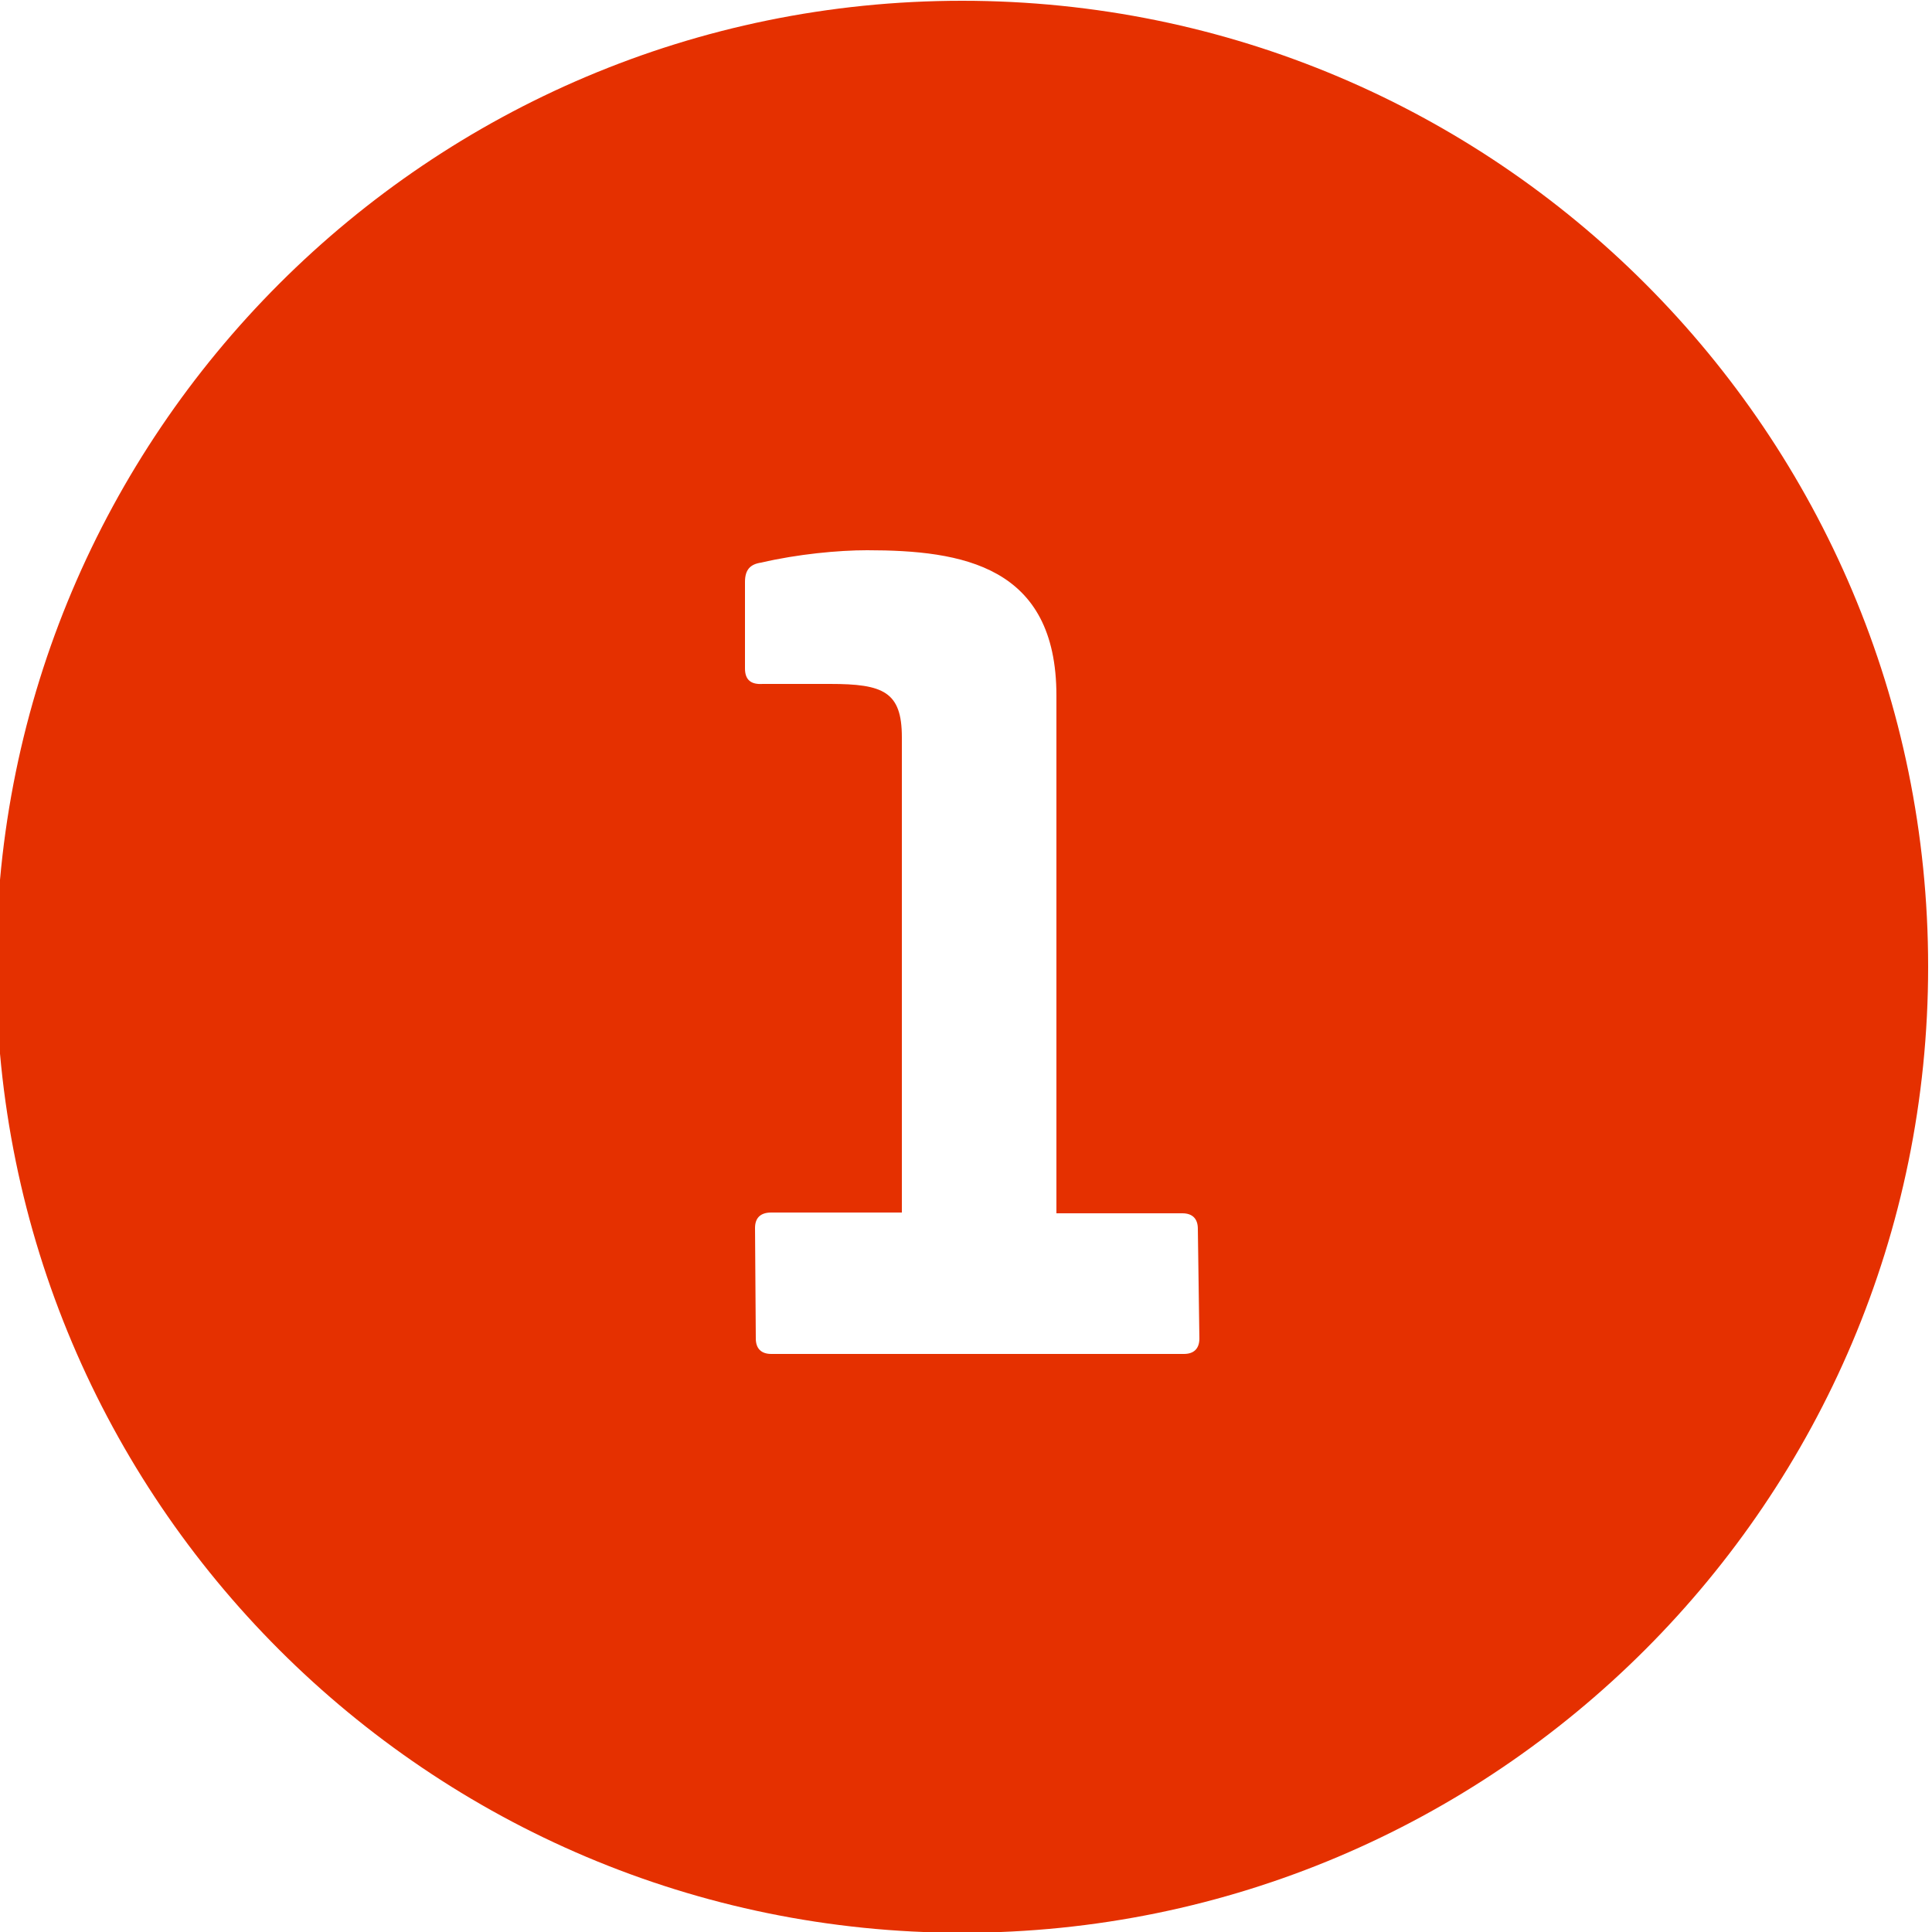
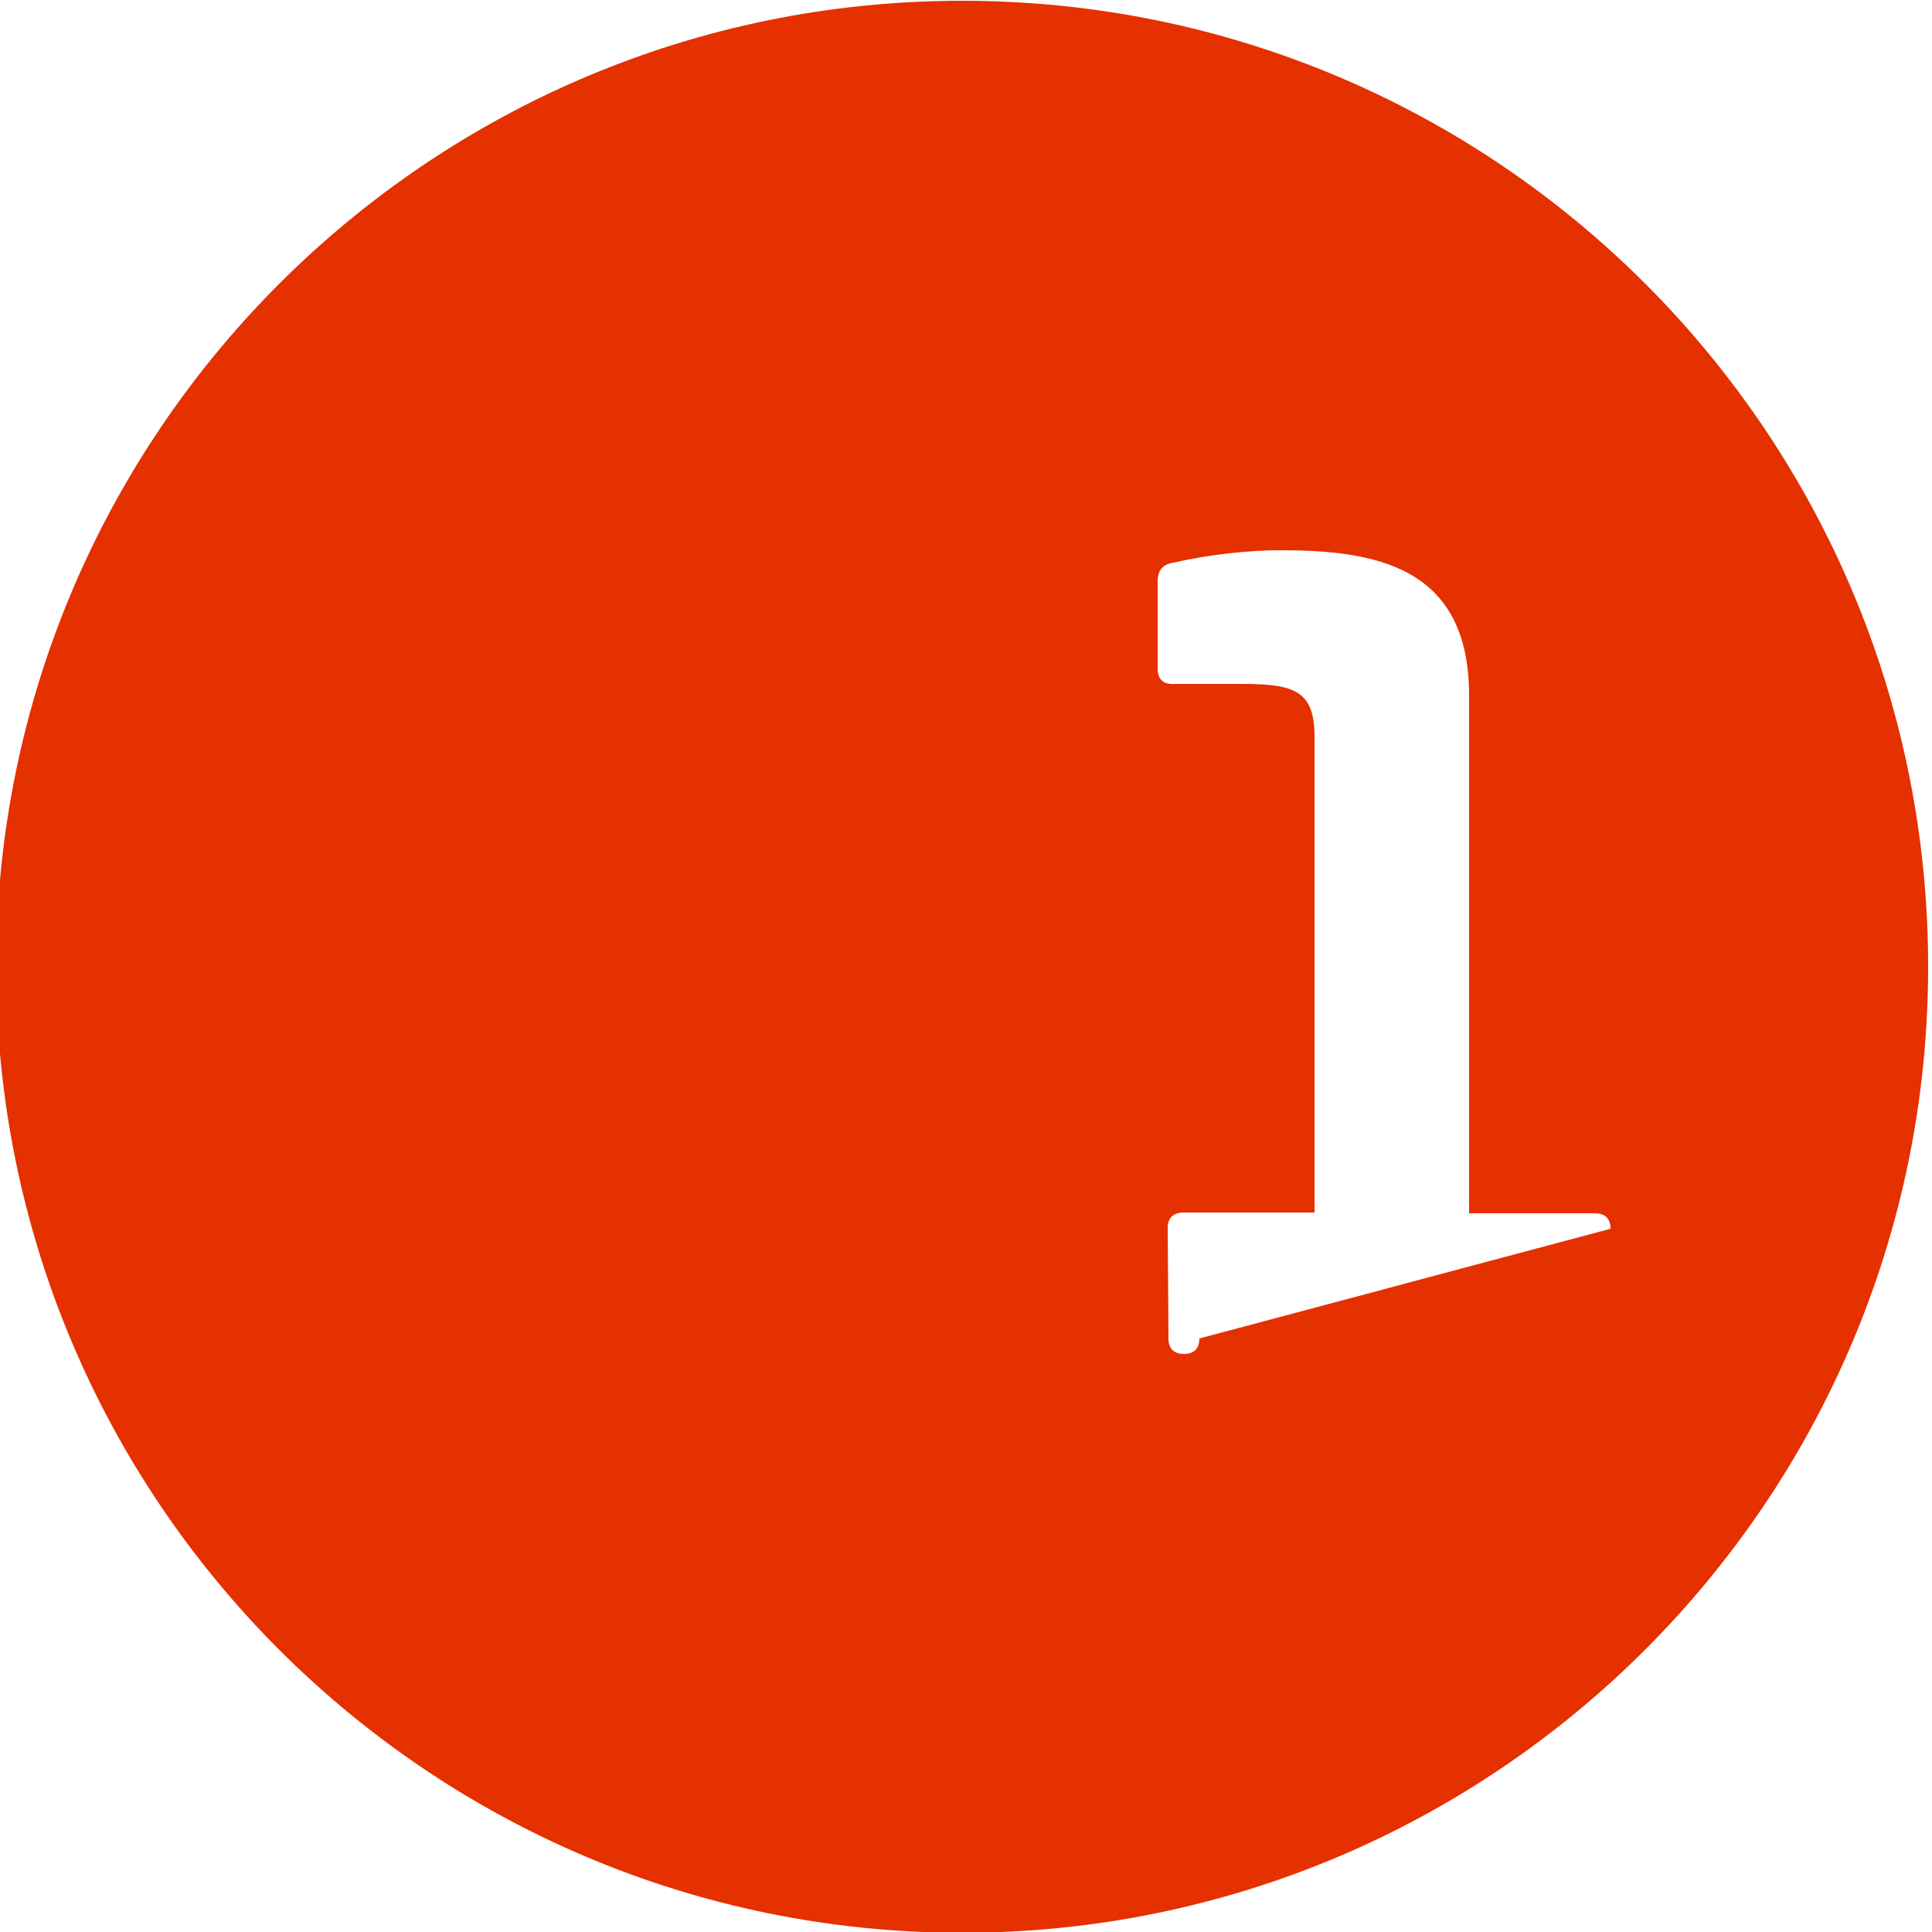
<svg xmlns="http://www.w3.org/2000/svg" version="1.1" id="Layer_1" x="0px" y="0px" viewBox="0 0 250 250" style="enable-background:new 0 0 250 250;" xml:space="preserve">
  <style type="text/css">
	.st0{fill:#e53000;}
</style>
-   <path class="st0" d="M124.5,0.1c-69,0-125,56-125,125s56,125,125,125s125-56,125-125S193.6,0.1,124.5,0.1z M155.2,173.2  c0,1.3-0.7,2-2,2H99.8c-1.3,0-2-0.7-2-2l-0.1-14.3c0-1.3,0.7-2,2.1-2h16.9V95.4c0-5.9-2.4-6.9-9.3-6.9h-8.7c-1.5,0.1-2.3-0.5-2.3-2  V75.3c0-1.6,0.7-2.3,2.1-2.5c4.7-1.1,10-1.6,13.7-1.6c12.3,0,24.5,2,24.5,18.8v67h16.3c1.3,0,2,0.7,2,2L155.2,173.2L155.2,173.2z" />
+   <path class="st0" d="M124.5,0.1c-69,0-125,56-125,125s56,125,125,125s125-56,125-125S193.6,0.1,124.5,0.1z M155.2,173.2  c0,1.3-0.7,2-2,2c-1.3,0-2-0.7-2-2l-0.1-14.3c0-1.3,0.7-2,2.1-2h16.9V95.4c0-5.9-2.4-6.9-9.3-6.9h-8.7c-1.5,0.1-2.3-0.5-2.3-2  V75.3c0-1.6,0.7-2.3,2.1-2.5c4.7-1.1,10-1.6,13.7-1.6c12.3,0,24.5,2,24.5,18.8v67h16.3c1.3,0,2,0.7,2,2L155.2,173.2L155.2,173.2z" />
</svg>